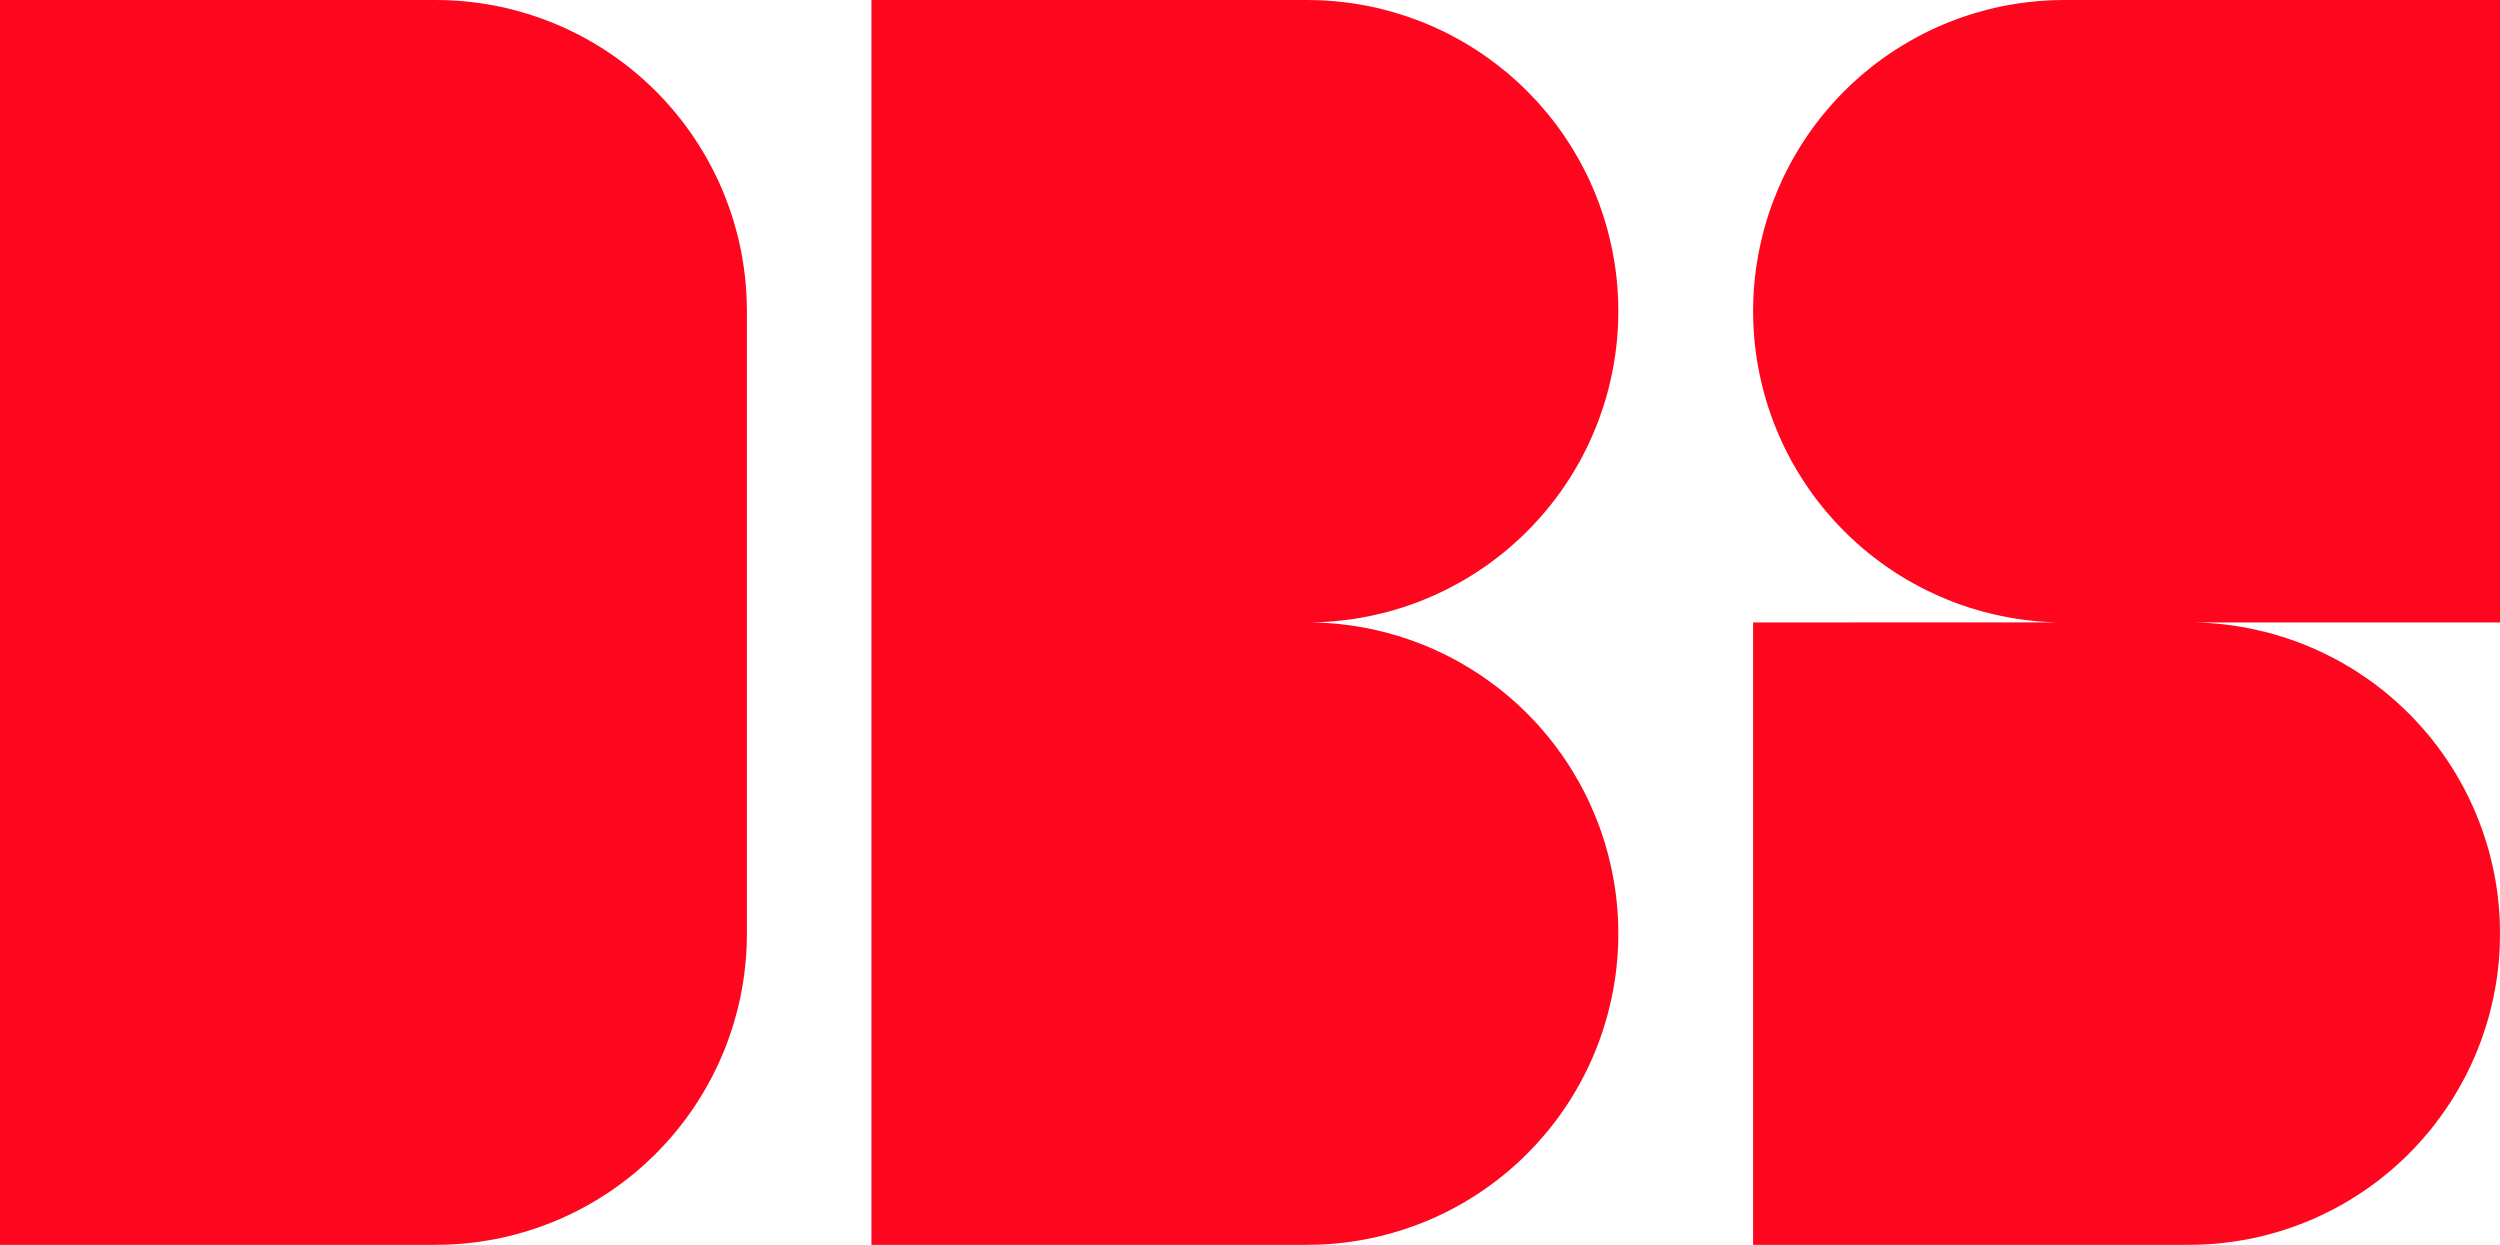
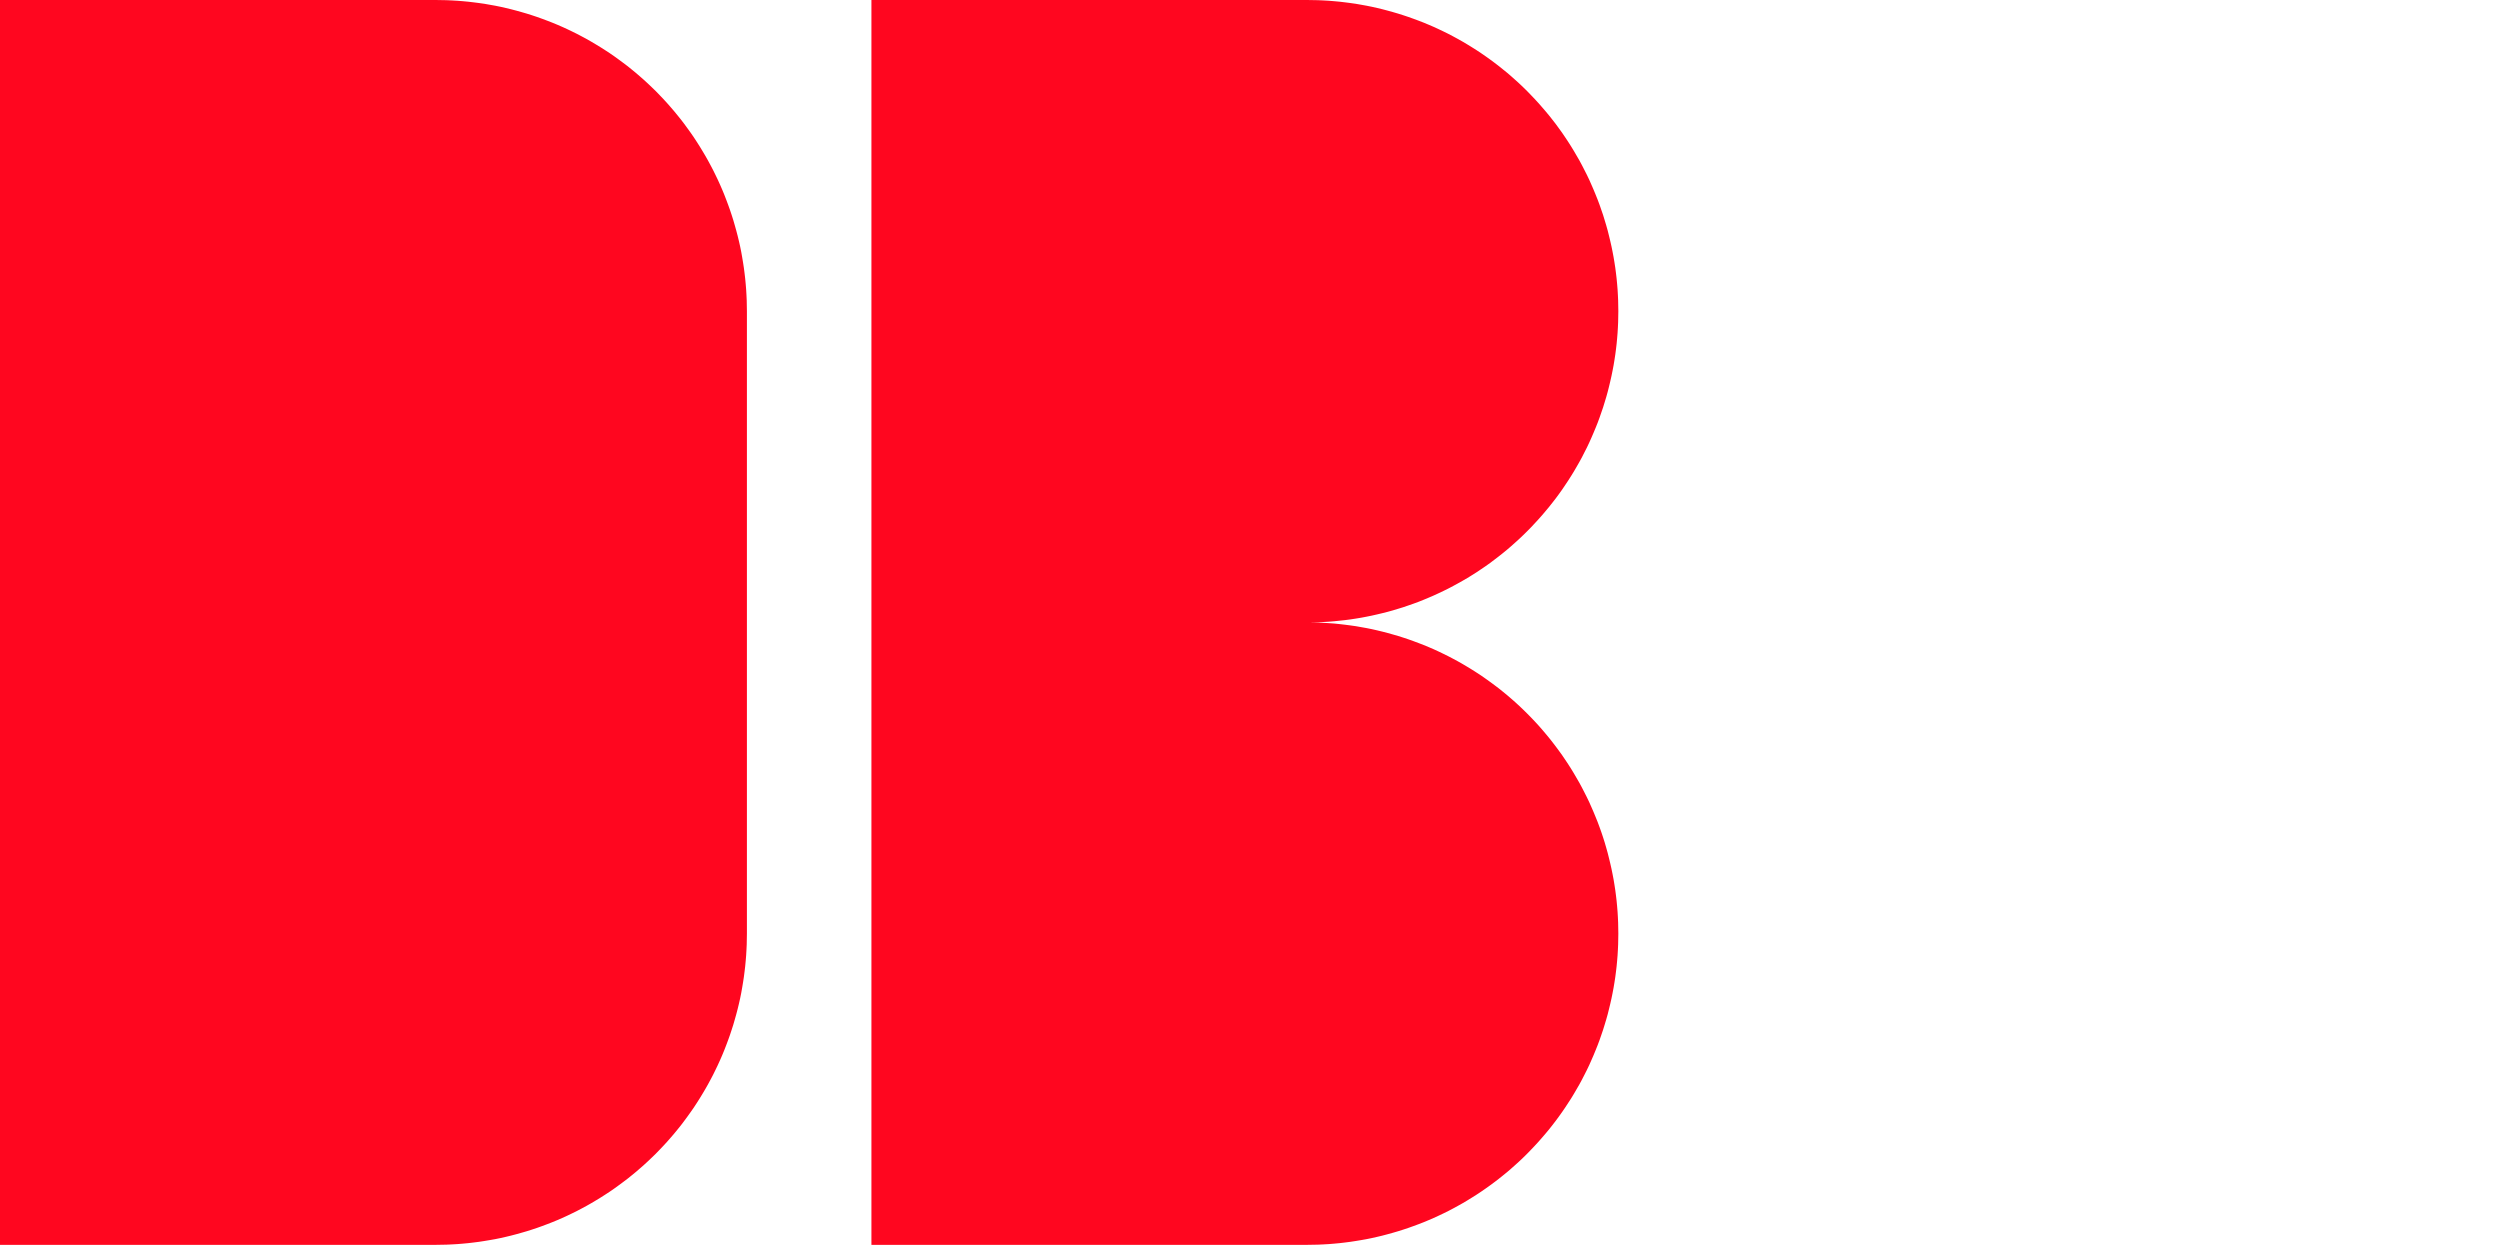
<svg xmlns="http://www.w3.org/2000/svg" height="19.685in" width="39.533in" version="1.1" viewBox="0 0 39.533 19.685" x="0in" y="0in">
  <title>DBS-LOGOv3</title>
  <path d="M 0 0 L 6.89 0  L 7.061 0.003  L 7.147 0.007  L 7.233 0.012  L 7.319 0.019  L 7.404 0.027  L 7.489 0.037  L 7.575 0.048  L 7.66 0.061  L 7.744 0.075  L 7.829 0.09  L 7.913 0.107  L 7.997 0.126  L 8.08 0.146  L 8.164 0.168  L 8.246 0.191  L 8.329 0.215  L 8.411 0.241  L 8.492 0.268  L 8.573 0.297  L 8.653 0.327  L 8.733 0.358  L 8.813 0.391  L 8.891 0.425  L 8.97 0.461  L 9.047 0.498  L 9.124 0.536  L 9.2 0.576  L 9.276 0.617  L 9.35 0.659  L 9.424 0.703  L 9.498 0.748  L 9.57 0.794  L 9.642 0.841  L 9.713 0.89  L 9.782 0.94  L 9.851 0.991  L 9.92 1.043  L 9.987 1.097  L 10.053 1.151  L 10.118 1.207  L 10.183 1.264  L 10.246 1.322  L 10.308 1.381  L 10.37 1.441  L 10.43 1.503  L 10.489 1.565  L 10.547 1.628  L 10.604 1.693  L 10.66 1.758  L 10.714 1.824  L 10.768 1.891  L 10.82 1.96  L 10.871 2.029  L 10.921 2.099  L 10.97 2.169  L 11.017 2.241  L 11.063 2.313  L 11.108 2.387  L 11.152 2.461  L 11.194 2.535  L 11.235 2.611  L 11.275 2.687  L 11.313 2.764  L 11.35 2.841  L 11.386 2.92  L 11.42 2.998  L 11.453 3.078  L 11.484 3.158  L 11.514 3.238  L 11.543 3.319  L 11.57 3.401  L 11.596 3.482  L 11.62 3.565  L 11.643 3.647  L 11.665 3.731  L 11.685 3.814  L 11.704 3.898  L 11.721 3.982  L 11.736 4.067  L 11.75 4.151  L 11.763 4.236  L 11.774 4.322  L 11.784 4.407  L 11.792 4.492  L 11.799 4.578  L 11.804 4.664  L 11.808 4.75  L 11.811 4.921  L 11.811 14.764  L 11.808 14.935  L 11.804 15.021  L 11.799 15.107  L 11.792 15.193  L 11.784 15.278  L 11.774 15.364  L 11.763 15.449  L 11.75 15.534  L 11.736 15.618  L 11.721 15.703  L 11.704 15.787  L 11.685 15.871  L 11.665 15.954  L 11.643 16.038  L 11.62 16.12  L 11.596 16.203  L 11.57 16.285  L 11.543 16.366  L 11.514 16.447  L 11.484 16.527  L 11.453 16.607  L 11.42 16.687  L 11.386 16.765  L 11.35 16.844  L 11.313 16.921  L 11.275 16.998  L 11.235 17.074  L 11.194 17.15  L 11.152 17.224  L 11.108 17.298  L 11.063 17.372  L 11.017 17.444  L 10.97 17.516  L 10.921 17.587  L 10.871 17.656  L 10.82 17.726  L 10.768 17.794  L 10.714 17.861  L 10.66 17.927  L 10.604 17.992  L 10.547 18.057  L 10.489 18.12  L 10.43 18.182  L 10.37 18.244  L 10.308 18.304  L 10.246 18.363  L 10.183 18.421  L 10.118 18.478  L 10.053 18.534  L 9.987 18.588  L 9.92 18.642  L 9.851 18.694  L 9.782 18.745  L 9.713 18.795  L 9.642 18.844  L 9.57 18.891  L 9.498 18.937  L 9.424 18.982  L 9.35 19.026  L 9.276 19.068  L 9.2 19.109  L 9.124 19.149  L 9.047 19.187  L 8.97 19.224  L 8.891 19.26  L 8.813 19.294  L 8.733 19.327  L 8.653 19.358  L 8.573 19.388  L 8.492 19.417  L 8.411 19.444  L 8.329 19.47  L 8.246 19.494  L 8.164 19.517  L 8.08 19.539  L 7.997 19.559  L 7.913 19.578  L 7.829 19.595  L 7.744 19.61  L 7.66 19.625  L 7.575 19.637  L 7.489 19.648  L 7.404 19.658  L 7.319 19.666  L 7.233 19.673  L 7.147 19.678  L 7.061 19.682  L 6.89 19.685  L 0 19.685  L 0 0Z " transform="matrix(1,0,0,-1,0.0,19.685)" fill="rgb(255,6,31)" />
-   <path d="M 32.558 9.843 L 32.472 9.845  L 32.386 9.849  L 32.3 9.854  L 32.215 9.861  L 32.129 9.87  L 32.044 9.879  L 31.959 9.89  L 31.874 9.903  L 31.789 9.917  L 31.705 9.933  L 31.62 9.95  L 31.537 9.969  L 31.453 9.989  L 31.37 10.01  L 31.287 10.033  L 31.205 10.058  L 31.123 10.083  L 31.041 10.111  L 30.96 10.139  L 30.88 10.169  L 30.8 10.201  L 30.721 10.234  L 30.642 10.268  L 30.564 10.304  L 30.486 10.341  L 30.409 10.379  L 30.333 10.419  L 30.258 10.46  L 30.183 10.502  L 30.109 10.545  L 30.036 10.59  L 29.963 10.636  L 29.892 10.684  L 29.821 10.732  L 29.751 10.782  L 29.682 10.834  L 29.614 10.886  L 29.547 10.939  L 29.48 10.994  L 29.415 11.05  L 29.351 11.107  L 29.287 11.165  L 29.225 11.224  L 29.164 11.284  L 29.104 11.345  L 29.044 11.408  L 28.986 11.471  L 28.93 11.535  L 28.874 11.601  L 28.819 11.667  L 28.766 11.734  L 28.713 11.802  L 28.662 11.871  L 28.612 11.941  L 28.564 12.012  L 28.516 12.084  L 28.47 12.156  L 28.425 12.229  L 28.382 12.303  L 28.339 12.378  L 28.298 12.453  L 28.259 12.53  L 28.22 12.606  L 28.183 12.684  L 28.148 12.762  L 28.113 12.841  L 28.081 12.92  L 28.049 13  L 28.019 13.081  L 27.99 13.162  L 27.963 13.243  L 27.937 13.325  L 27.913 13.407  L 27.89 13.49  L 27.869 13.573  L 27.849 13.657  L 27.83 13.741  L 27.813 13.825  L 27.797 13.909  L 27.783 13.994  L 27.77 14.079  L 27.759 14.164  L 27.749 14.249  L 27.741 14.335  L 27.734 14.421  L 27.729 14.506  L 27.725 14.592  L 27.722 14.764  L 27.725 14.935  L 27.729 15.021  L 27.734 15.107  L 27.741 15.193  L 27.749 15.278  L 27.759 15.364  L 27.77 15.449  L 27.783 15.534  L 27.797 15.618  L 27.813 15.703  L 27.83 15.787  L 27.849 15.871  L 27.869 15.954  L 27.89 16.038  L 27.913 16.12  L 27.937 16.203  L 27.963 16.285  L 27.99 16.366  L 28.019 16.447  L 28.049 16.527  L 28.081 16.607  L 28.113 16.687  L 28.148 16.765  L 28.183 16.844  L 28.22 16.921  L 28.259 16.998  L 28.298 17.074  L 28.339 17.15  L 28.382 17.224  L 28.425 17.298  L 28.47 17.372  L 28.516 17.444  L 28.564 17.516  L 28.612 17.587  L 28.662 17.656  L 28.713 17.726  L 28.766 17.794  L 28.819 17.861  L 28.874 17.927  L 28.93 17.992  L 28.986 18.057  L 29.044 18.12  L 29.104 18.182  L 29.164 18.244  L 29.225 18.304  L 29.287 18.363  L 29.351 18.421  L 29.415 18.478  L 29.48 18.534  L 29.547 18.588  L 29.614 18.642  L 29.682 18.694  L 29.751 18.745  L 29.821 18.795  L 29.892 18.844  L 29.963 18.891  L 30.036 18.937  L 30.109 18.982  L 30.183 19.026  L 30.258 19.068  L 30.333 19.109  L 30.409 19.149  L 30.486 19.187  L 30.564 19.224  L 30.642 19.26  L 30.721 19.294  L 30.8 19.327  L 30.88 19.358  L 30.96 19.388  L 31.041 19.417  L 31.123 19.444  L 31.205 19.47  L 31.287 19.494  L 31.37 19.517  L 31.453 19.539  L 31.537 19.559  L 31.62 19.578  L 31.705 19.595  L 31.789 19.61  L 31.874 19.625  L 31.959 19.637  L 32.044 19.648  L 32.129 19.658  L 32.215 19.666  L 32.3 19.673  L 32.386 19.678  L 32.472 19.682  L 32.644 19.685  L 39.533 19.685  L 39.533 9.842  L 34.698 9.842  L 34.784 9.839  L 34.87 9.836  L 34.955 9.831  L 35.041 9.824  L 35.127 9.816  L 35.212 9.806  L 35.297 9.795  L 35.382 9.782  L 35.467 9.768  L 35.551 9.752  L 35.635 9.735  L 35.719 9.716  L 35.803 9.696  L 35.886 9.675  L 35.969 9.652  L 36.051 9.627  L 36.133 9.602  L 36.214 9.574  L 36.295 9.546  L 36.376 9.516  L 36.456 9.484  L 36.535 9.451  L 36.614 9.417  L 36.692 9.381  L 36.769 9.345  L 36.846 9.306  L 36.922 9.267  L 36.998 9.226  L 37.073 9.183  L 37.147 9.14  L 37.22 9.095  L 37.292 9.049  L 37.364 9.001  L 37.435 8.953  L 37.505 8.903  L 37.574 8.852  L 37.642 8.799  L 37.709 8.746  L 37.775 8.691  L 37.841 8.635  L 37.905 8.579  L 37.968 8.52  L 38.031 8.461  L 38.092 8.401  L 38.152 8.34  L 38.211 8.278  L 38.269 8.214  L 38.326 8.15  L 38.382 8.085  L 38.437 8.018  L 38.49 7.951  L 38.542 7.883  L 38.593 7.814  L 38.643 7.744  L 38.692 7.673  L 38.739 7.602  L 38.786 7.529  L 38.83 7.456  L 38.874 7.382  L 38.916 7.307  L 38.957 7.232  L 38.997 7.155  L 39.035 7.079  L 39.072 7.001  L 39.108 6.923  L 39.142 6.844  L 39.175 6.765  L 39.206 6.685  L 39.237 6.604  L 39.265 6.524  L 39.292 6.442  L 39.318 6.36  L 39.343 6.278  L 39.366 6.195  L 39.387 6.112  L 39.407 6.028  L 39.426 5.944  L 39.443 5.86  L 39.459 5.776  L 39.473 5.691  L 39.486 5.606  L 39.497 5.521  L 39.506 5.436  L 39.515 5.35  L 39.521 5.264  L 39.527 5.179  L 39.53 5.093  L 39.533 4.921  L 39.53 4.75  L 39.527 4.664  L 39.521 4.578  L 39.515 4.492  L 39.506 4.407  L 39.497 4.322  L 39.486 4.236  L 39.473 4.151  L 39.459 4.067  L 39.443 3.982  L 39.426 3.898  L 39.407 3.814  L 39.387 3.731  L 39.366 3.647  L 39.343 3.565  L 39.318 3.482  L 39.292 3.401  L 39.265 3.319  L 39.237 3.238  L 39.206 3.158  L 39.175 3.078  L 39.142 2.998  L 39.108 2.92  L 39.072 2.841  L 39.035 2.764  L 38.997 2.687  L 38.957 2.611  L 38.916 2.535  L 38.874 2.461  L 38.83 2.387  L 38.786 2.313  L 38.739 2.241  L 38.692 2.169  L 38.643 2.099  L 38.593 2.029  L 38.542 1.96  L 38.49 1.891  L 38.437 1.824  L 38.382 1.758  L 38.326 1.693  L 38.269 1.628  L 38.211 1.565  L 38.152 1.503  L 38.092 1.441  L 38.031 1.381  L 37.968 1.322  L 37.905 1.264  L 37.841 1.207  L 37.775 1.151  L 37.709 1.097  L 37.642 1.043  L 37.574 0.991  L 37.505 0.94  L 37.435 0.89  L 37.364 0.841  L 37.292 0.794  L 37.22 0.748  L 37.147 0.703  L 37.073 0.659  L 36.998 0.617  L 36.922 0.576  L 36.846 0.536  L 36.769 0.498  L 36.692 0.461  L 36.614 0.425  L 36.535 0.391  L 36.456 0.358  L 36.376 0.327  L 36.295 0.297  L 36.214 0.268  L 36.133 0.241  L 36.051 0.215  L 35.969 0.191  L 35.886 0.168  L 35.803 0.146  L 35.719 0.126  L 35.635 0.107  L 35.551 0.09  L 35.467 0.075  L 35.382 0.061  L 35.297 0.048  L 35.212 0.037  L 35.127 0.027  L 35.041 0.019  L 34.955 0.012  L 34.87 0.007  L 34.784 0.003  L 34.612 0  L 27.722 0  L 27.722 9.842  L 32.558 9.843Z " transform="matrix(1,0,0,-1,0.0,19.685)" fill="rgb(255,6,31)" />
-   <path d="M 13.78 19.685 L 13.78 0  L 20.669 0  L 20.841 0.003  L 20.927 0.007  L 21.013 0.012  L 21.098 0.019  L 21.184 0.027  L 21.269 0.037  L 21.354 0.048  L 21.439 0.061  L 21.524 0.075  L 21.608 0.09  L 21.692 0.107  L 21.776 0.126  L 21.86 0.146  L 21.943 0.168  L 22.026 0.191  L 22.108 0.215  L 22.19 0.241  L 22.271 0.268  L 22.352 0.297  L 22.433 0.327  L 22.513 0.358  L 22.592 0.391  L 22.671 0.425  L 22.749 0.461  L 22.827 0.498  L 22.904 0.536  L 22.98 0.576  L 23.055 0.617  L 23.13 0.659  L 23.204 0.703  L 23.277 0.748  L 23.35 0.794  L 23.421 0.841  L 23.492 0.89  L 23.562 0.94  L 23.631 0.991  L 23.699 1.043  L 23.766 1.097  L 23.833 1.151  L 23.898 1.207  L 23.962 1.264  L 24.026 1.322  L 24.088 1.381  L 24.149 1.441  L 24.209 1.503  L 24.268 1.565  L 24.326 1.628  L 24.383 1.693  L 24.439 1.758  L 24.494 1.824  L 24.547 1.891  L 24.6 1.96  L 24.651 2.029  L 24.701 2.099  L 24.749 2.169  L 24.797 2.241  L 24.843 2.313  L 24.888 2.387  L 24.931 2.461  L 24.974 2.535  L 25.015 2.611  L 25.054 2.687  L 25.093 2.764  L 25.13 2.841  L 25.165 2.92  L 25.199 2.998  L 25.232 3.078  L 25.264 3.158  L 25.294 3.238  L 25.322 3.319  L 25.35 3.401  L 25.375 3.482  L 25.4 3.565  L 25.423 3.647  L 25.444 3.731  L 25.464 3.814  L 25.483 3.898  L 25.5 3.982  L 25.516 4.067  L 25.53 4.151  L 25.543 4.236  L 25.554 4.322  L 25.564 4.407  L 25.572 4.492  L 25.579 4.578  L 25.584 4.664  L 25.588 4.75  L 25.591 4.921  L 25.588 5.094  L 25.584 5.18  L 25.579 5.265  L 25.572 5.351  L 25.564 5.436  L 25.554 5.522  L 25.543 5.607  L 25.53 5.692  L 25.516 5.777  L 25.5 5.861  L 25.483 5.945  L 25.464 6.029  L 25.444 6.112  L 25.423 6.196  L 25.4 6.278  L 25.376 6.361  L 25.35 6.443  L 25.323 6.524  L 25.294 6.605  L 25.264 6.686  L 25.232 6.765  L 25.199 6.845  L 25.165 6.923  L 25.13 7.002  L 25.093 7.079  L 25.054 7.156  L 25.015 7.232  L 24.974 7.308  L 24.931 7.382  L 24.888 7.456  L 24.843 7.53  L 24.797 7.602  L 24.749 7.674  L 24.701 7.745  L 24.651 7.814  L 24.6 7.883  L 24.547 7.952  L 24.494 8.019  L 24.439 8.085  L 24.384 8.15  L 24.327 8.215  L 24.269 8.278  L 24.21 8.34  L 24.149 8.402  L 24.088 8.462  L 24.026 8.521  L 23.963 8.579  L 23.898 8.636  L 23.833 8.692  L 23.767 8.746  L 23.7 8.8  L 23.631 8.852  L 23.562 8.903  L 23.492 8.953  L 23.422 9.002  L 23.35 9.049  L 23.278 9.095  L 23.204 9.14  L 23.13 9.184  L 23.056 9.226  L 22.98 9.267  L 22.904 9.307  L 22.827 9.345  L 22.75 9.382  L 22.672 9.418  L 22.593 9.452  L 22.513 9.485  L 22.433 9.516  L 22.353 9.546  L 22.272 9.575  L 22.191 9.602  L 22.109 9.628  L 22.026 9.652  L 21.944 9.675  L 21.86 9.697  L 21.777 9.717  L 21.693 9.736  L 21.609 9.753  L 21.524 9.768  L 21.44 9.783  L 21.355 9.795  L 21.27 9.806  L 21.184 9.816  L 21.099 9.825  L 21.013 9.831  L 20.928 9.836  L 20.842 9.84  L 20.756 9.842  L 20.713 9.843  L 20.841 9.845  L 20.927 9.849  L 21.013 9.854  L 21.098 9.861  L 21.184 9.87  L 21.269 9.879  L 21.354 9.89  L 21.439 9.903  L 21.524 9.917  L 21.608 9.933  L 21.692 9.95  L 21.776 9.969  L 21.86 9.989  L 21.943 10.01  L 22.026 10.033  L 22.108 10.058  L 22.19 10.083  L 22.271 10.111  L 22.352 10.139  L 22.433 10.169  L 22.513 10.201  L 22.592 10.234  L 22.671 10.268  L 22.749 10.304  L 22.827 10.341  L 22.904 10.379  L 22.98 10.419  L 23.055 10.46  L 23.13 10.502  L 23.204 10.545  L 23.277 10.59  L 23.35 10.636  L 23.421 10.684  L 23.492 10.732  L 23.562 10.782  L 23.631 10.834  L 23.699 10.886  L 23.766 10.939  L 23.833 10.994  L 23.898 11.05  L 23.962 11.107  L 24.026 11.165  L 24.088 11.224  L 24.149 11.284  L 24.209 11.345  L 24.268 11.408  L 24.326 11.471  L 24.383 11.535  L 24.439 11.601  L 24.494 11.667  L 24.547 11.734  L 24.6 11.802  L 24.651 11.871  L 24.701 11.941  L 24.749 12.012  L 24.797 12.084  L 24.843 12.156  L 24.888 12.229  L 24.931 12.303  L 24.974 12.378  L 25.015 12.453  L 25.054 12.53  L 25.093 12.606  L 25.13 12.684  L 25.165 12.762  L 25.199 12.841  L 25.232 12.92  L 25.264 13  L 25.294 13.081  L 25.322 13.162  L 25.35 13.243  L 25.375 13.325  L 25.4 13.407  L 25.423 13.49  L 25.444 13.573  L 25.464 13.657  L 25.483 13.741  L 25.5 13.825  L 25.516 13.909  L 25.53 13.994  L 25.543 14.079  L 25.554 14.164  L 25.564 14.249  L 25.572 14.335  L 25.579 14.421  L 25.584 14.506  L 25.588 14.592  L 25.591 14.764  L 25.588 14.935  L 25.584 15.021  L 25.579 15.107  L 25.572 15.193  L 25.564 15.278  L 25.554 15.364  L 25.543 15.449  L 25.53 15.534  L 25.516 15.618  L 25.5 15.703  L 25.483 15.787  L 25.464 15.871  L 25.444 15.954  L 25.423 16.038  L 25.4 16.12  L 25.375 16.203  L 25.35 16.285  L 25.322 16.366  L 25.294 16.447  L 25.264 16.527  L 25.232 16.607  L 25.199 16.687  L 25.165 16.765  L 25.13 16.844  L 25.093 16.921  L 25.054 16.998  L 25.015 17.074  L 24.974 17.15  L 24.931 17.224  L 24.888 17.298  L 24.843 17.372  L 24.797 17.444  L 24.749 17.516  L 24.701 17.587  L 24.651 17.656  L 24.6 17.726  L 24.547 17.794  L 24.494 17.861  L 24.439 17.927  L 24.383 17.992  L 24.326 18.057  L 24.268 18.12  L 24.209 18.182  L 24.149 18.244  L 24.088 18.304  L 24.026 18.363  L 23.962 18.421  L 23.898 18.478  L 23.833 18.534  L 23.766 18.588  L 23.699 18.642  L 23.631 18.694  L 23.562 18.745  L 23.492 18.795  L 23.421 18.844  L 23.35 18.891  L 23.277 18.937  L 23.204 18.982  L 23.13 19.026  L 23.055 19.068  L 22.98 19.109  L 22.904 19.149  L 22.827 19.187  L 22.749 19.224  L 22.671 19.26  L 22.592 19.294  L 22.513 19.327  L 22.433 19.358  L 22.352 19.388  L 22.271 19.417  L 22.19 19.444  L 22.108 19.47  L 22.026 19.494  L 21.943 19.517  L 21.86 19.539  L 21.776 19.559  L 21.692 19.578  L 21.608 19.595  L 21.524 19.61  L 21.439 19.625  L 21.354 19.637  L 21.269 19.648  L 21.184 19.658  L 21.098 19.666  L 21.013 19.673  L 20.927 19.678  L 20.841 19.682  L 20.669 19.685  L 13.78 19.685Z " transform="matrix(1,0,0,-1,0.0,19.685)" fill="rgb(255,6,31)" />
+   <path d="M 13.78 19.685 L 13.78 0  L 20.669 0  L 20.841 0.003  L 20.927 0.007  L 21.013 0.012  L 21.098 0.019  L 21.184 0.027  L 21.269 0.037  L 21.354 0.048  L 21.439 0.061  L 21.524 0.075  L 21.608 0.09  L 21.692 0.107  L 21.776 0.126  L 21.86 0.146  L 21.943 0.168  L 22.026 0.191  L 22.108 0.215  L 22.19 0.241  L 22.271 0.268  L 22.352 0.297  L 22.433 0.327  L 22.513 0.358  L 22.592 0.391  L 22.671 0.425  L 22.749 0.461  L 22.827 0.498  L 22.904 0.536  L 22.98 0.576  L 23.055 0.617  L 23.13 0.659  L 23.204 0.703  L 23.277 0.748  L 23.35 0.794  L 23.421 0.841  L 23.492 0.89  L 23.562 0.94  L 23.631 0.991  L 23.699 1.043  L 23.766 1.097  L 23.833 1.151  L 23.898 1.207  L 23.962 1.264  L 24.026 1.322  L 24.088 1.381  L 24.149 1.441  L 24.209 1.503  L 24.268 1.565  L 24.326 1.628  L 24.383 1.693  L 24.439 1.758  L 24.494 1.824  L 24.547 1.891  L 24.6 1.96  L 24.651 2.029  L 24.701 2.099  L 24.749 2.169  L 24.843 2.313  L 24.888 2.387  L 24.931 2.461  L 24.974 2.535  L 25.015 2.611  L 25.054 2.687  L 25.093 2.764  L 25.13 2.841  L 25.165 2.92  L 25.199 2.998  L 25.232 3.078  L 25.264 3.158  L 25.294 3.238  L 25.322 3.319  L 25.35 3.401  L 25.375 3.482  L 25.4 3.565  L 25.423 3.647  L 25.444 3.731  L 25.464 3.814  L 25.483 3.898  L 25.5 3.982  L 25.516 4.067  L 25.53 4.151  L 25.543 4.236  L 25.554 4.322  L 25.564 4.407  L 25.572 4.492  L 25.579 4.578  L 25.584 4.664  L 25.588 4.75  L 25.591 4.921  L 25.588 5.094  L 25.584 5.18  L 25.579 5.265  L 25.572 5.351  L 25.564 5.436  L 25.554 5.522  L 25.543 5.607  L 25.53 5.692  L 25.516 5.777  L 25.5 5.861  L 25.483 5.945  L 25.464 6.029  L 25.444 6.112  L 25.423 6.196  L 25.4 6.278  L 25.376 6.361  L 25.35 6.443  L 25.323 6.524  L 25.294 6.605  L 25.264 6.686  L 25.232 6.765  L 25.199 6.845  L 25.165 6.923  L 25.13 7.002  L 25.093 7.079  L 25.054 7.156  L 25.015 7.232  L 24.974 7.308  L 24.931 7.382  L 24.888 7.456  L 24.843 7.53  L 24.797 7.602  L 24.749 7.674  L 24.701 7.745  L 24.651 7.814  L 24.6 7.883  L 24.547 7.952  L 24.494 8.019  L 24.439 8.085  L 24.384 8.15  L 24.327 8.215  L 24.269 8.278  L 24.21 8.34  L 24.149 8.402  L 24.088 8.462  L 24.026 8.521  L 23.963 8.579  L 23.898 8.636  L 23.833 8.692  L 23.767 8.746  L 23.7 8.8  L 23.631 8.852  L 23.562 8.903  L 23.492 8.953  L 23.422 9.002  L 23.35 9.049  L 23.278 9.095  L 23.204 9.14  L 23.13 9.184  L 23.056 9.226  L 22.98 9.267  L 22.904 9.307  L 22.827 9.345  L 22.75 9.382  L 22.672 9.418  L 22.593 9.452  L 22.513 9.485  L 22.433 9.516  L 22.353 9.546  L 22.272 9.575  L 22.191 9.602  L 22.109 9.628  L 22.026 9.652  L 21.944 9.675  L 21.86 9.697  L 21.777 9.717  L 21.693 9.736  L 21.609 9.753  L 21.524 9.768  L 21.44 9.783  L 21.355 9.795  L 21.27 9.806  L 21.184 9.816  L 21.099 9.825  L 21.013 9.831  L 20.928 9.836  L 20.842 9.84  L 20.756 9.842  L 20.713 9.843  L 20.841 9.845  L 20.927 9.849  L 21.013 9.854  L 21.098 9.861  L 21.184 9.87  L 21.269 9.879  L 21.354 9.89  L 21.439 9.903  L 21.524 9.917  L 21.608 9.933  L 21.692 9.95  L 21.776 9.969  L 21.86 9.989  L 21.943 10.01  L 22.026 10.033  L 22.108 10.058  L 22.19 10.083  L 22.271 10.111  L 22.352 10.139  L 22.433 10.169  L 22.513 10.201  L 22.592 10.234  L 22.671 10.268  L 22.749 10.304  L 22.827 10.341  L 22.904 10.379  L 22.98 10.419  L 23.055 10.46  L 23.13 10.502  L 23.204 10.545  L 23.277 10.59  L 23.35 10.636  L 23.421 10.684  L 23.492 10.732  L 23.562 10.782  L 23.631 10.834  L 23.699 10.886  L 23.766 10.939  L 23.833 10.994  L 23.898 11.05  L 23.962 11.107  L 24.026 11.165  L 24.088 11.224  L 24.149 11.284  L 24.209 11.345  L 24.268 11.408  L 24.326 11.471  L 24.383 11.535  L 24.439 11.601  L 24.494 11.667  L 24.547 11.734  L 24.6 11.802  L 24.651 11.871  L 24.701 11.941  L 24.749 12.012  L 24.797 12.084  L 24.843 12.156  L 24.888 12.229  L 24.931 12.303  L 24.974 12.378  L 25.015 12.453  L 25.054 12.53  L 25.093 12.606  L 25.13 12.684  L 25.165 12.762  L 25.199 12.841  L 25.232 12.92  L 25.264 13  L 25.294 13.081  L 25.322 13.162  L 25.35 13.243  L 25.375 13.325  L 25.4 13.407  L 25.423 13.49  L 25.444 13.573  L 25.464 13.657  L 25.483 13.741  L 25.5 13.825  L 25.516 13.909  L 25.53 13.994  L 25.543 14.079  L 25.554 14.164  L 25.564 14.249  L 25.572 14.335  L 25.579 14.421  L 25.584 14.506  L 25.588 14.592  L 25.591 14.764  L 25.588 14.935  L 25.584 15.021  L 25.579 15.107  L 25.572 15.193  L 25.564 15.278  L 25.554 15.364  L 25.543 15.449  L 25.53 15.534  L 25.516 15.618  L 25.5 15.703  L 25.483 15.787  L 25.464 15.871  L 25.444 15.954  L 25.423 16.038  L 25.4 16.12  L 25.375 16.203  L 25.35 16.285  L 25.322 16.366  L 25.294 16.447  L 25.264 16.527  L 25.232 16.607  L 25.199 16.687  L 25.165 16.765  L 25.13 16.844  L 25.093 16.921  L 25.054 16.998  L 25.015 17.074  L 24.974 17.15  L 24.931 17.224  L 24.888 17.298  L 24.843 17.372  L 24.797 17.444  L 24.749 17.516  L 24.701 17.587  L 24.651 17.656  L 24.6 17.726  L 24.547 17.794  L 24.494 17.861  L 24.439 17.927  L 24.383 17.992  L 24.326 18.057  L 24.268 18.12  L 24.209 18.182  L 24.149 18.244  L 24.088 18.304  L 24.026 18.363  L 23.962 18.421  L 23.898 18.478  L 23.833 18.534  L 23.766 18.588  L 23.699 18.642  L 23.631 18.694  L 23.562 18.745  L 23.492 18.795  L 23.421 18.844  L 23.35 18.891  L 23.277 18.937  L 23.204 18.982  L 23.13 19.026  L 23.055 19.068  L 22.98 19.109  L 22.904 19.149  L 22.827 19.187  L 22.749 19.224  L 22.671 19.26  L 22.592 19.294  L 22.513 19.327  L 22.433 19.358  L 22.352 19.388  L 22.271 19.417  L 22.19 19.444  L 22.108 19.47  L 22.026 19.494  L 21.943 19.517  L 21.86 19.539  L 21.776 19.559  L 21.692 19.578  L 21.608 19.595  L 21.524 19.61  L 21.439 19.625  L 21.354 19.637  L 21.269 19.648  L 21.184 19.658  L 21.098 19.666  L 21.013 19.673  L 20.927 19.678  L 20.841 19.682  L 20.669 19.685  L 13.78 19.685Z " transform="matrix(1,0,0,-1,0.0,19.685)" fill="rgb(255,6,31)" />
</svg>